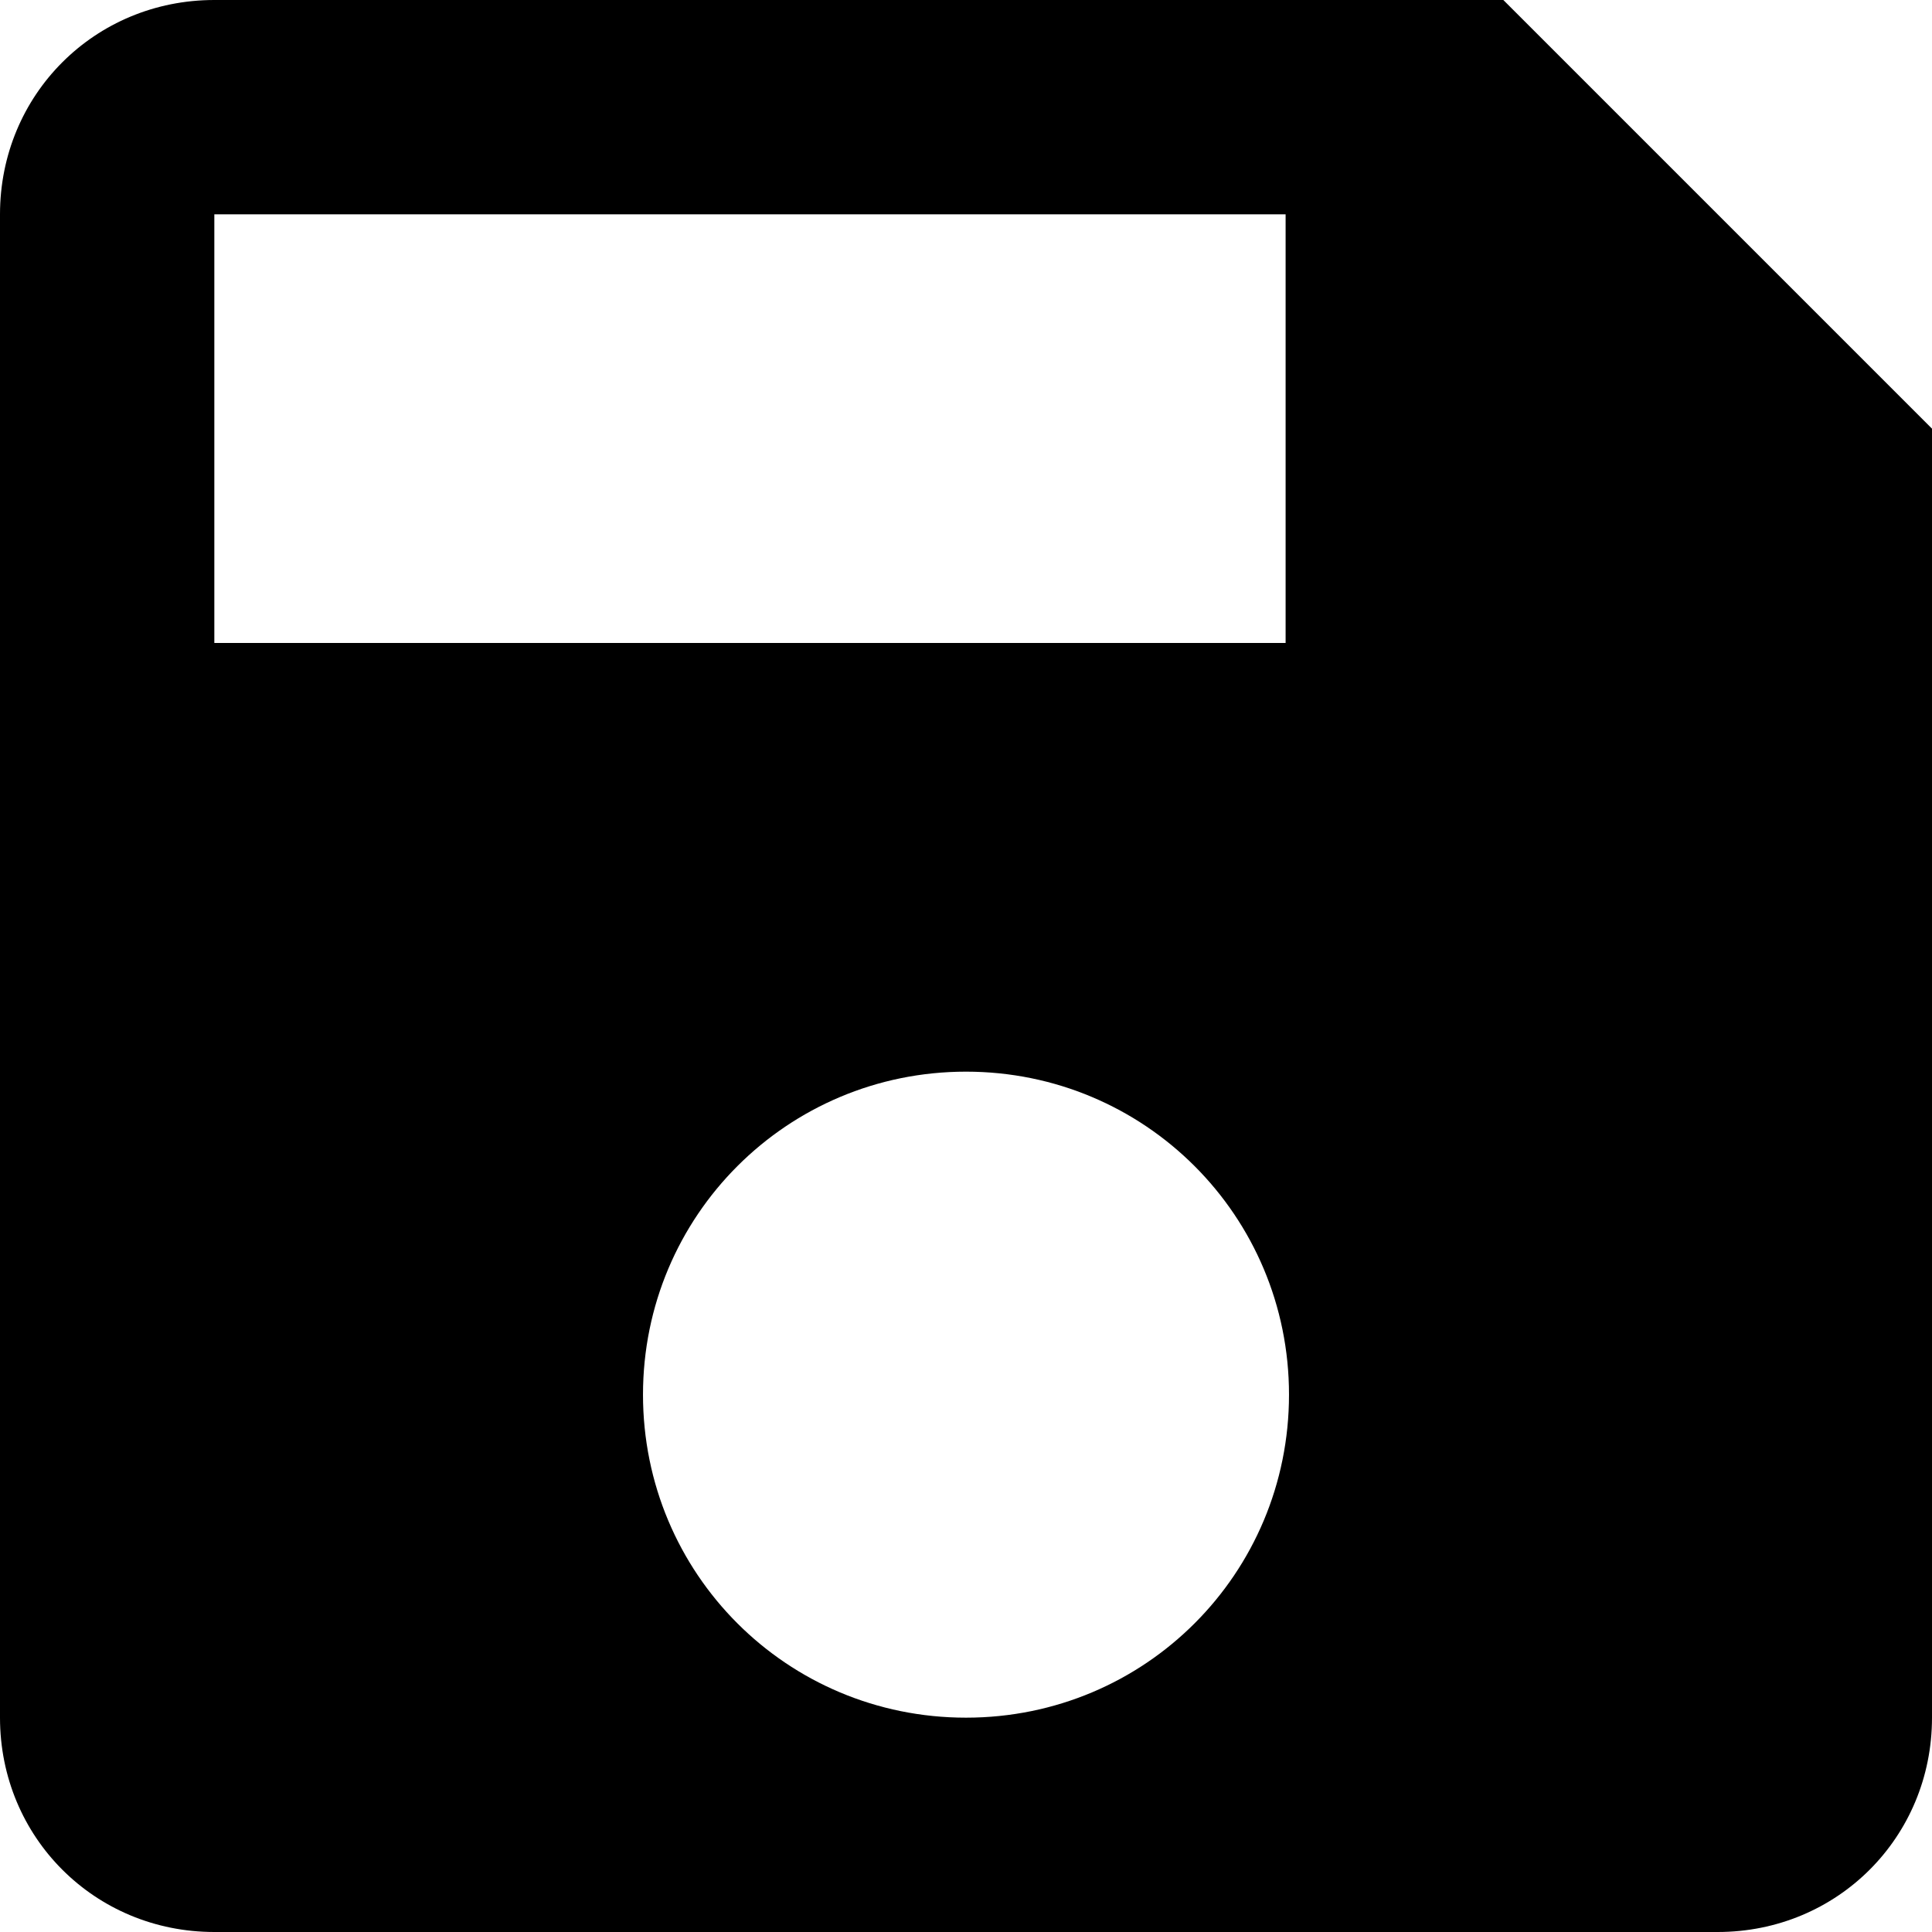
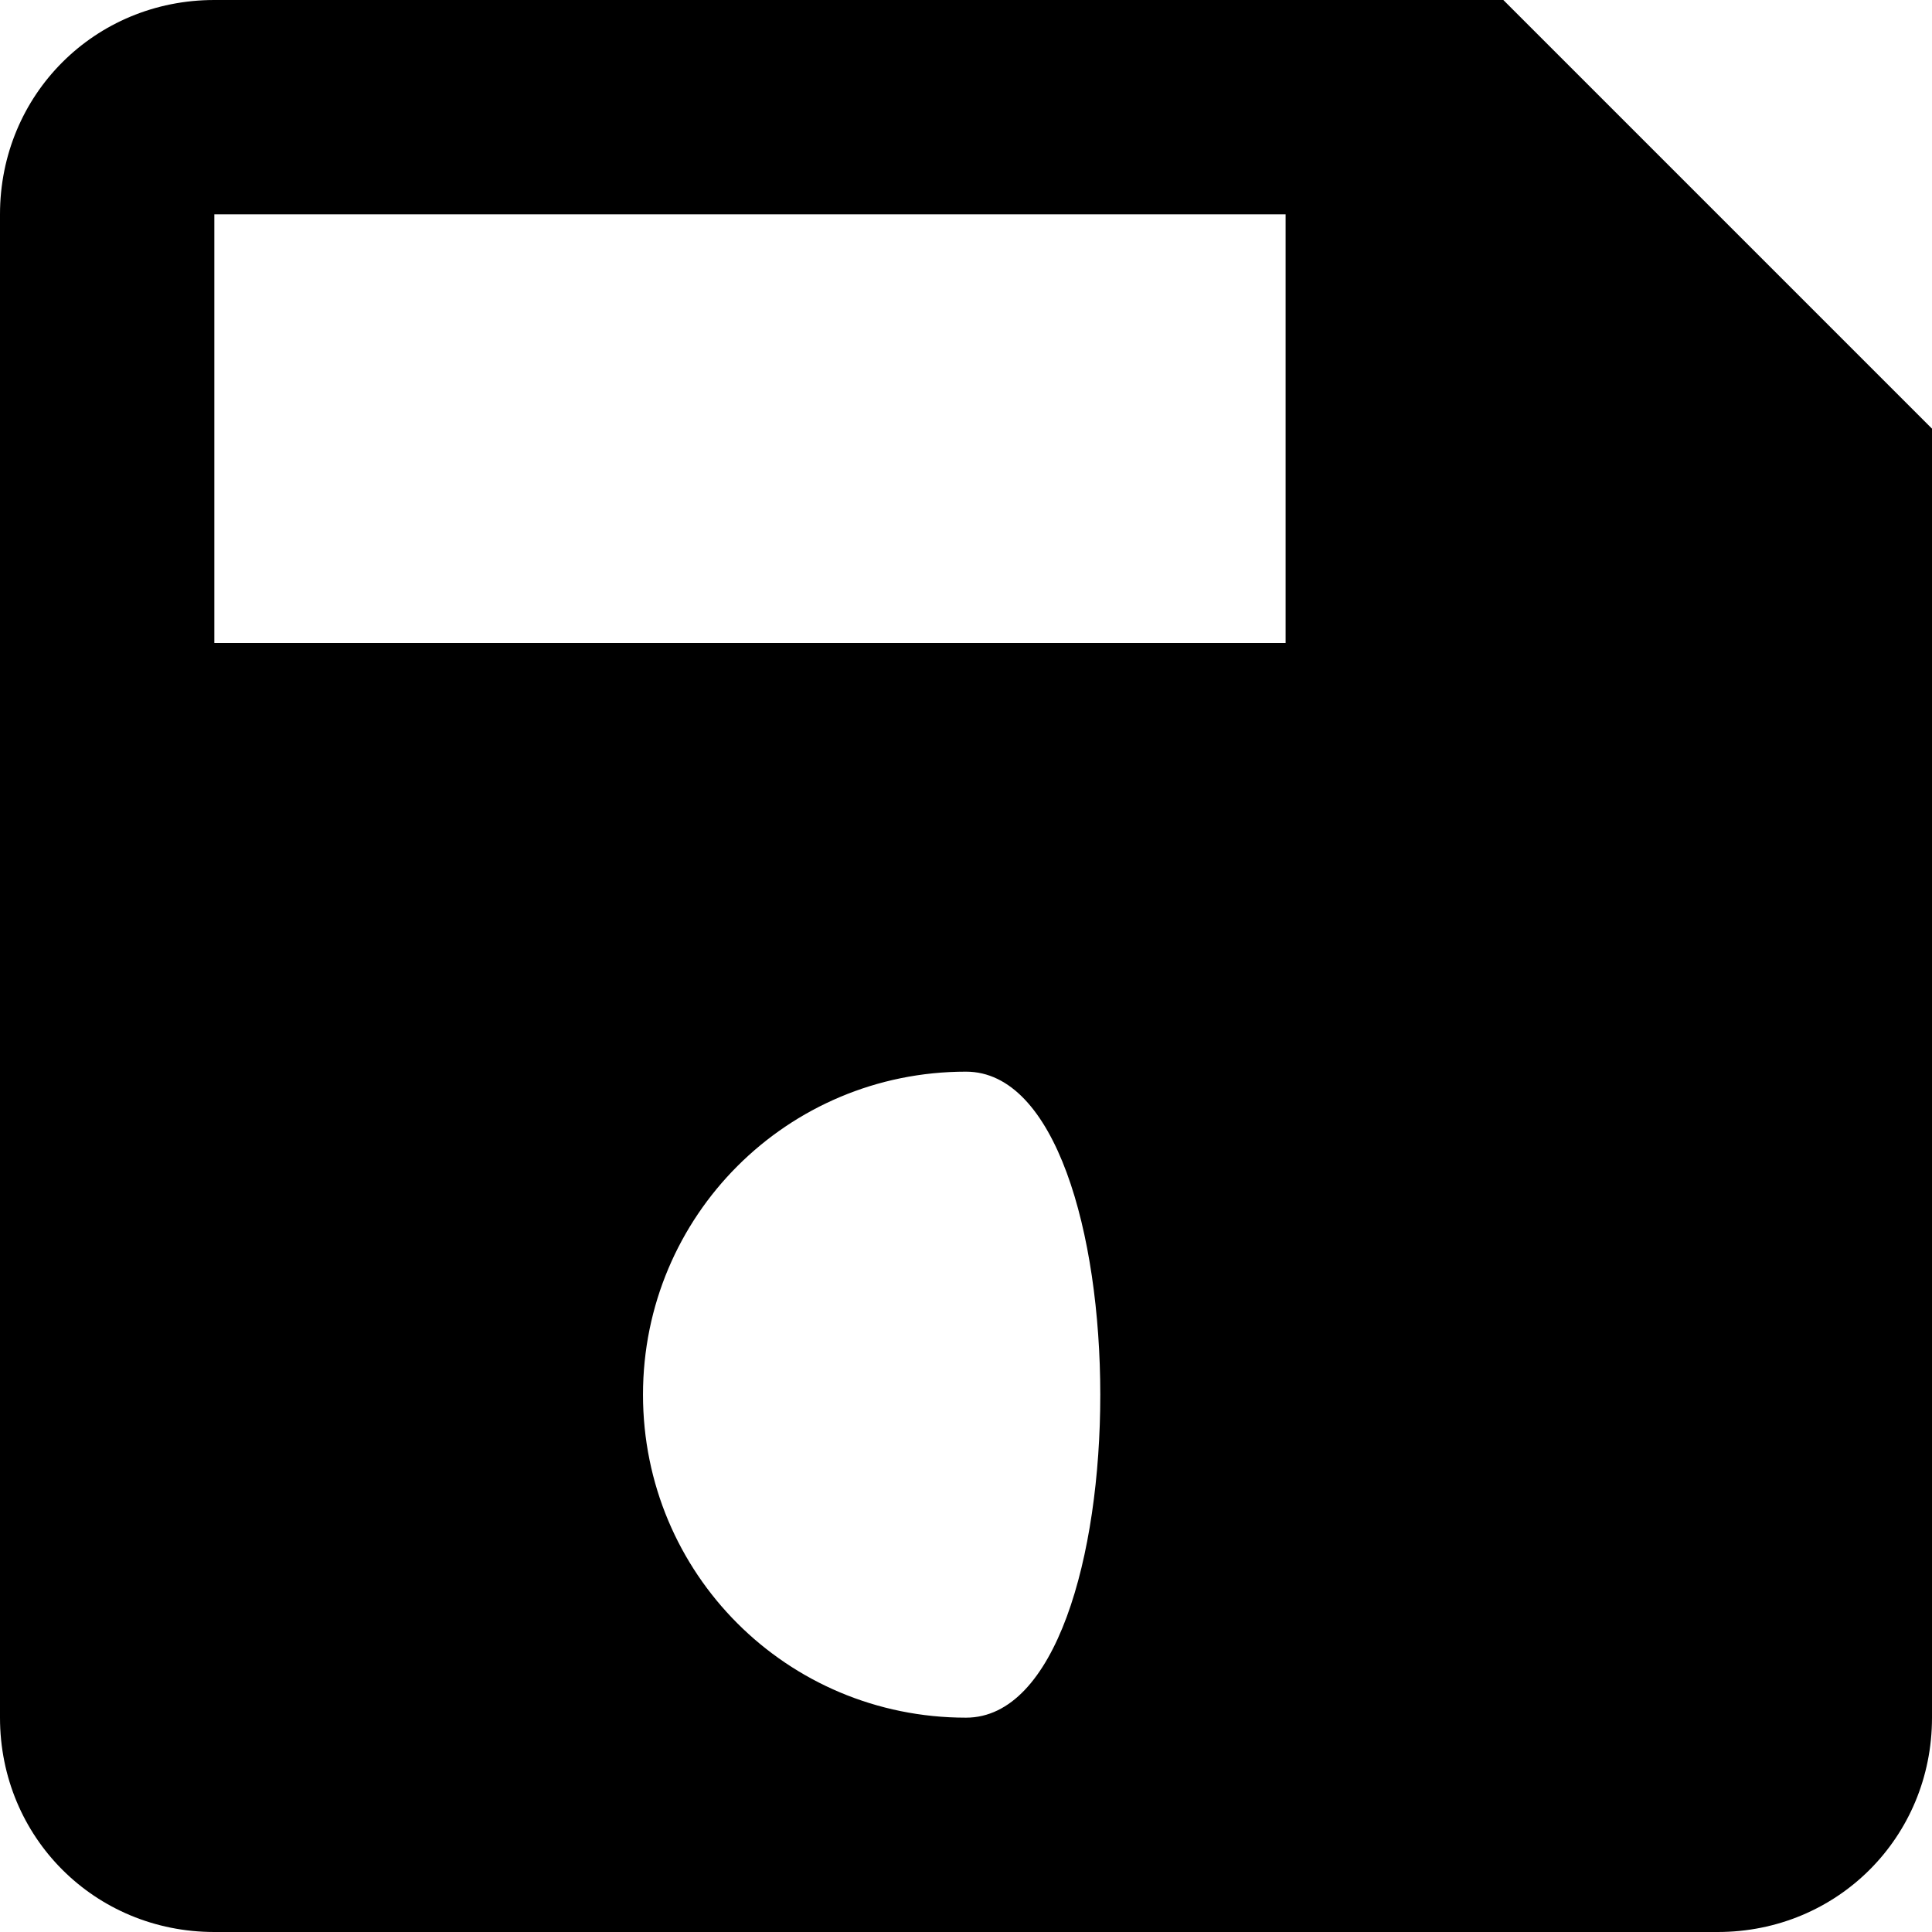
<svg xmlns="http://www.w3.org/2000/svg" version="1.1" id="Layer_1" x="0px" y="0px" viewBox="0 0 512 512" style="enable-background:new 0 0 512 512;" xml:space="preserve">
  <g id="XMLID_1_">
-     <path id="XMLID_6_" d="M398.4,0H56.8C25.1,0,0,25.1,0,56.8v398.4C0,486.9,25.1,512,56.8,512h398.4c31.7,0,56.8-25.1,56.8-56.8   V113.6L398.4,0z M256,455.2c-47.5,0-85.6-38.2-85.6-85.6s38.2-85.6,85.6-85.6s85.6,38.2,85.6,85.6S303.5,455.2,256,455.2z    M341.6,170.4H56.8V56.8h283.9v113.6H341.6z" />
+     <path id="XMLID_6_" d="M398.4,0H56.8C25.1,0,0,25.1,0,56.8v398.4C0,486.9,25.1,512,56.8,512h398.4c31.7,0,56.8-25.1,56.8-56.8   V113.6L398.4,0z M256,455.2c-47.5,0-85.6-38.2-85.6-85.6s38.2-85.6,85.6-85.6S303.5,455.2,256,455.2z    M341.6,170.4H56.8V56.8h283.9v113.6H341.6z" />
  </g>
</svg>